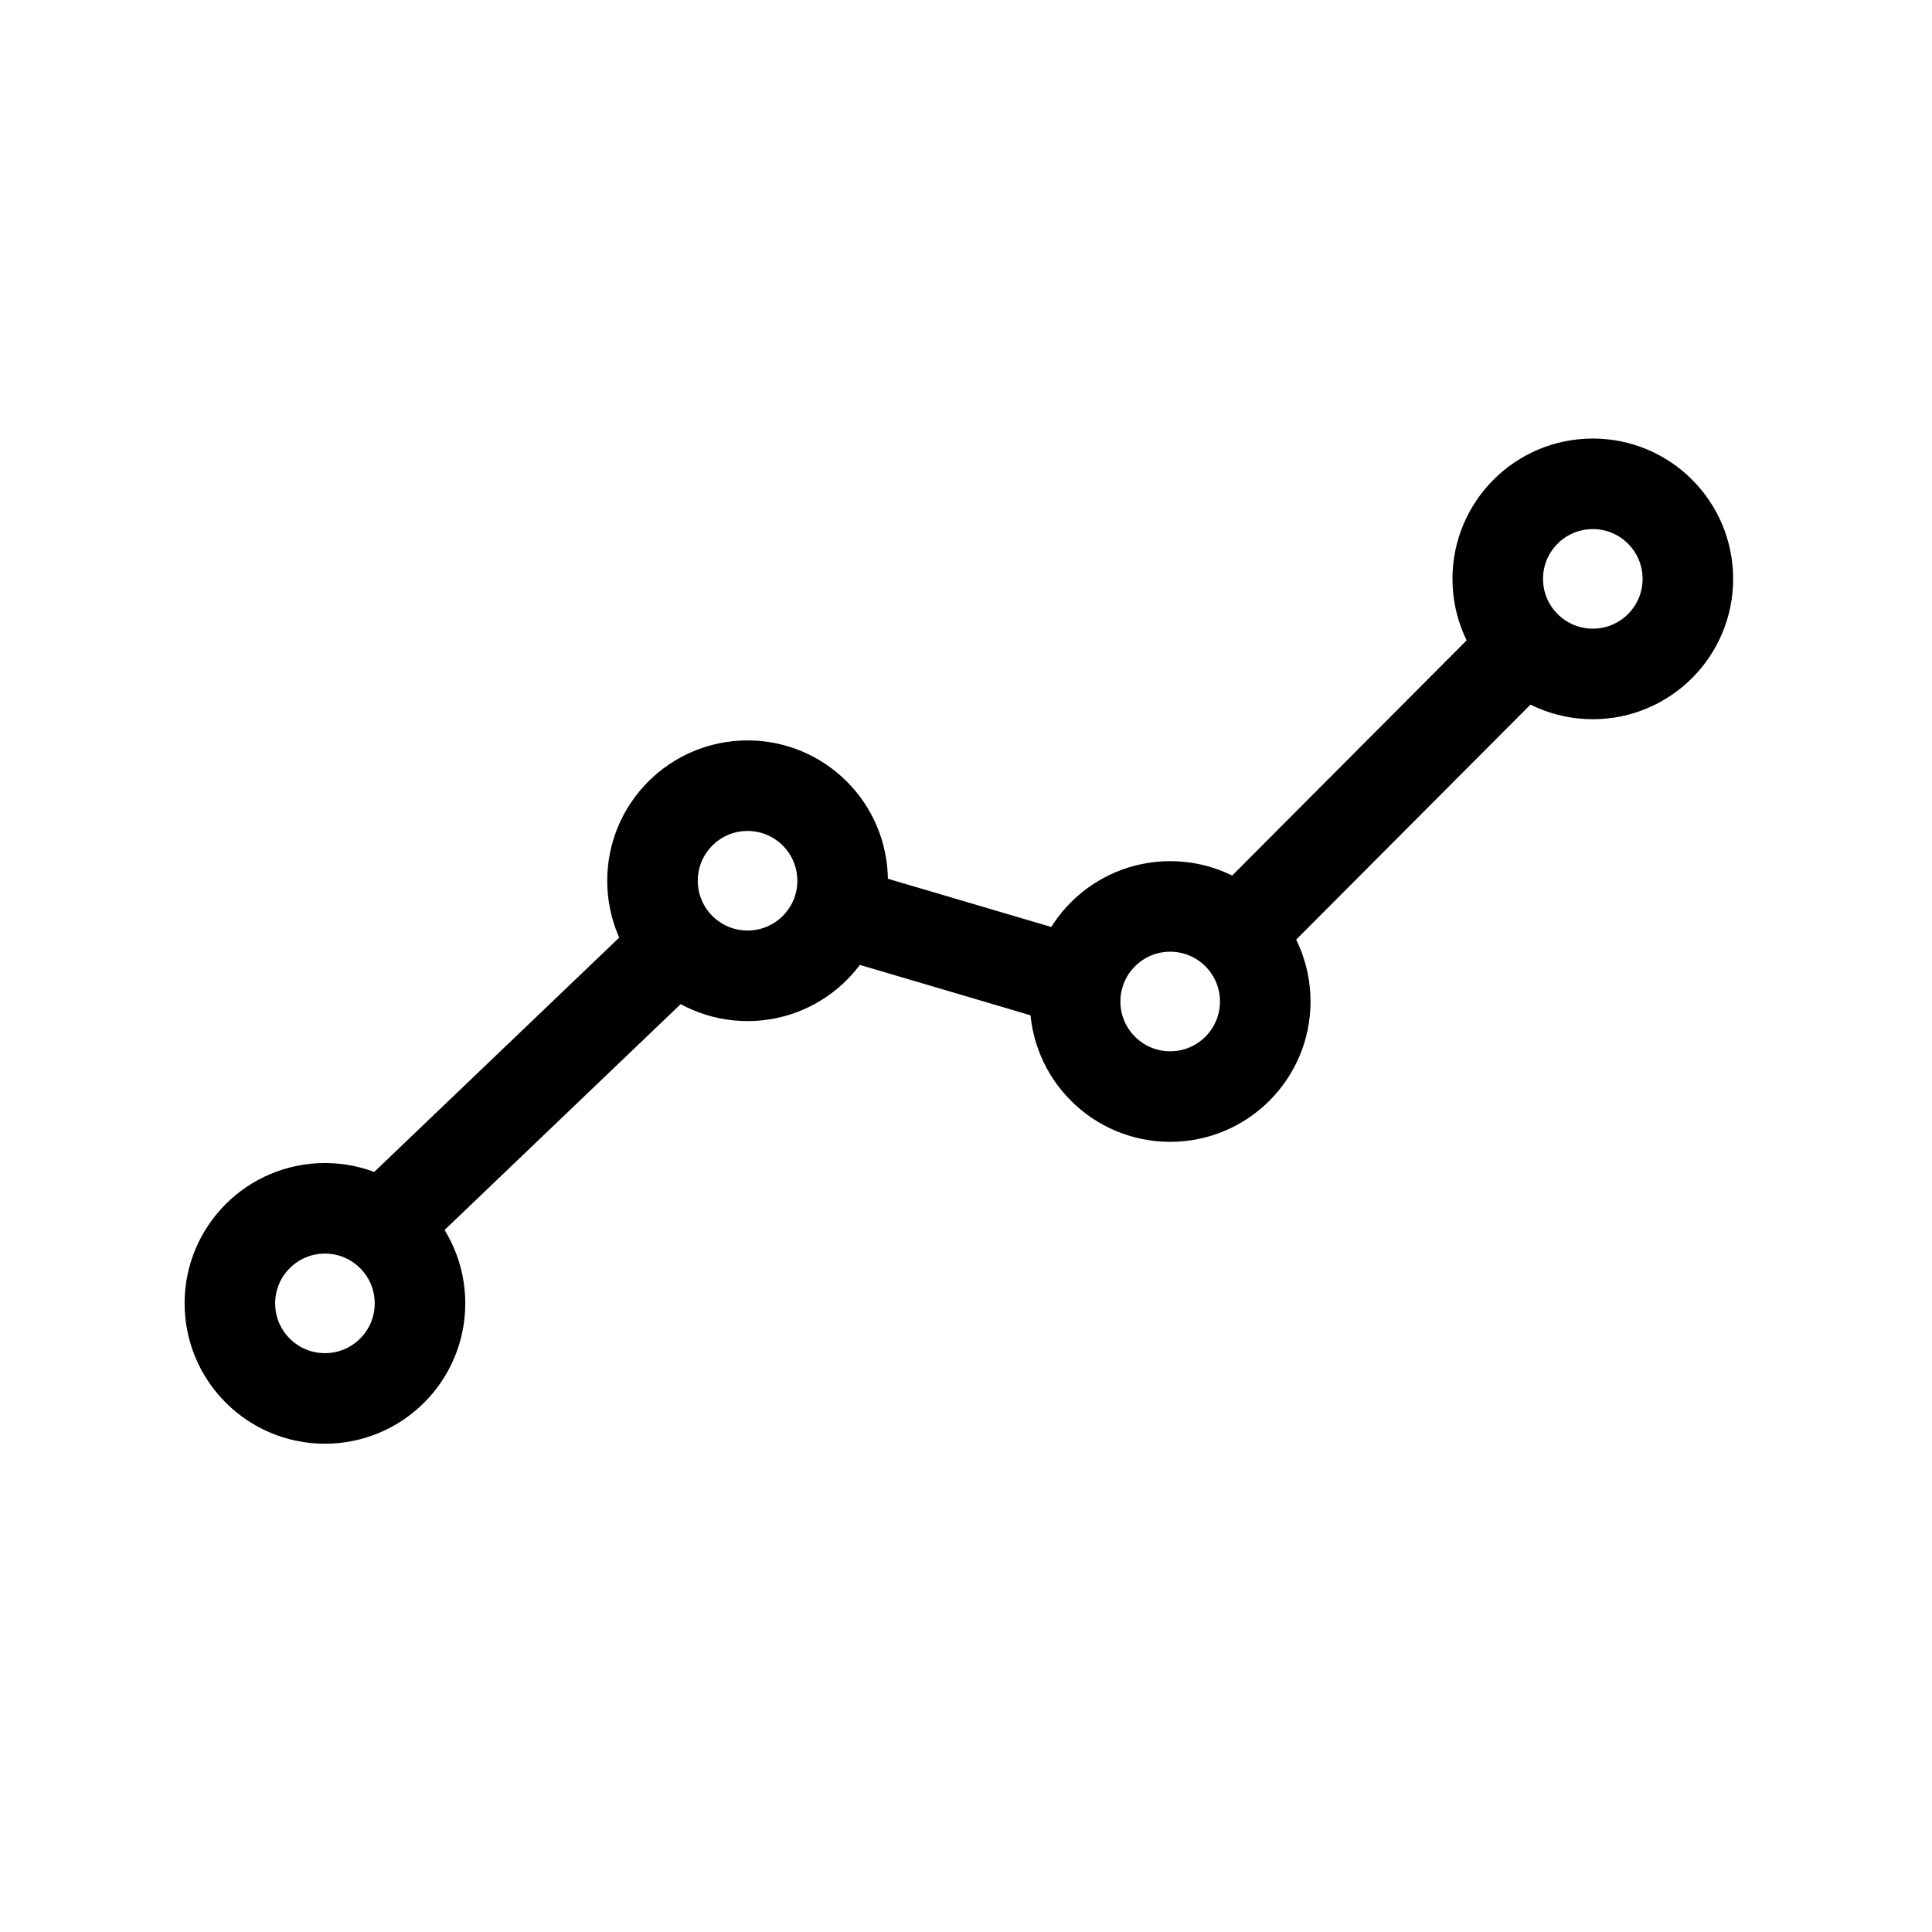
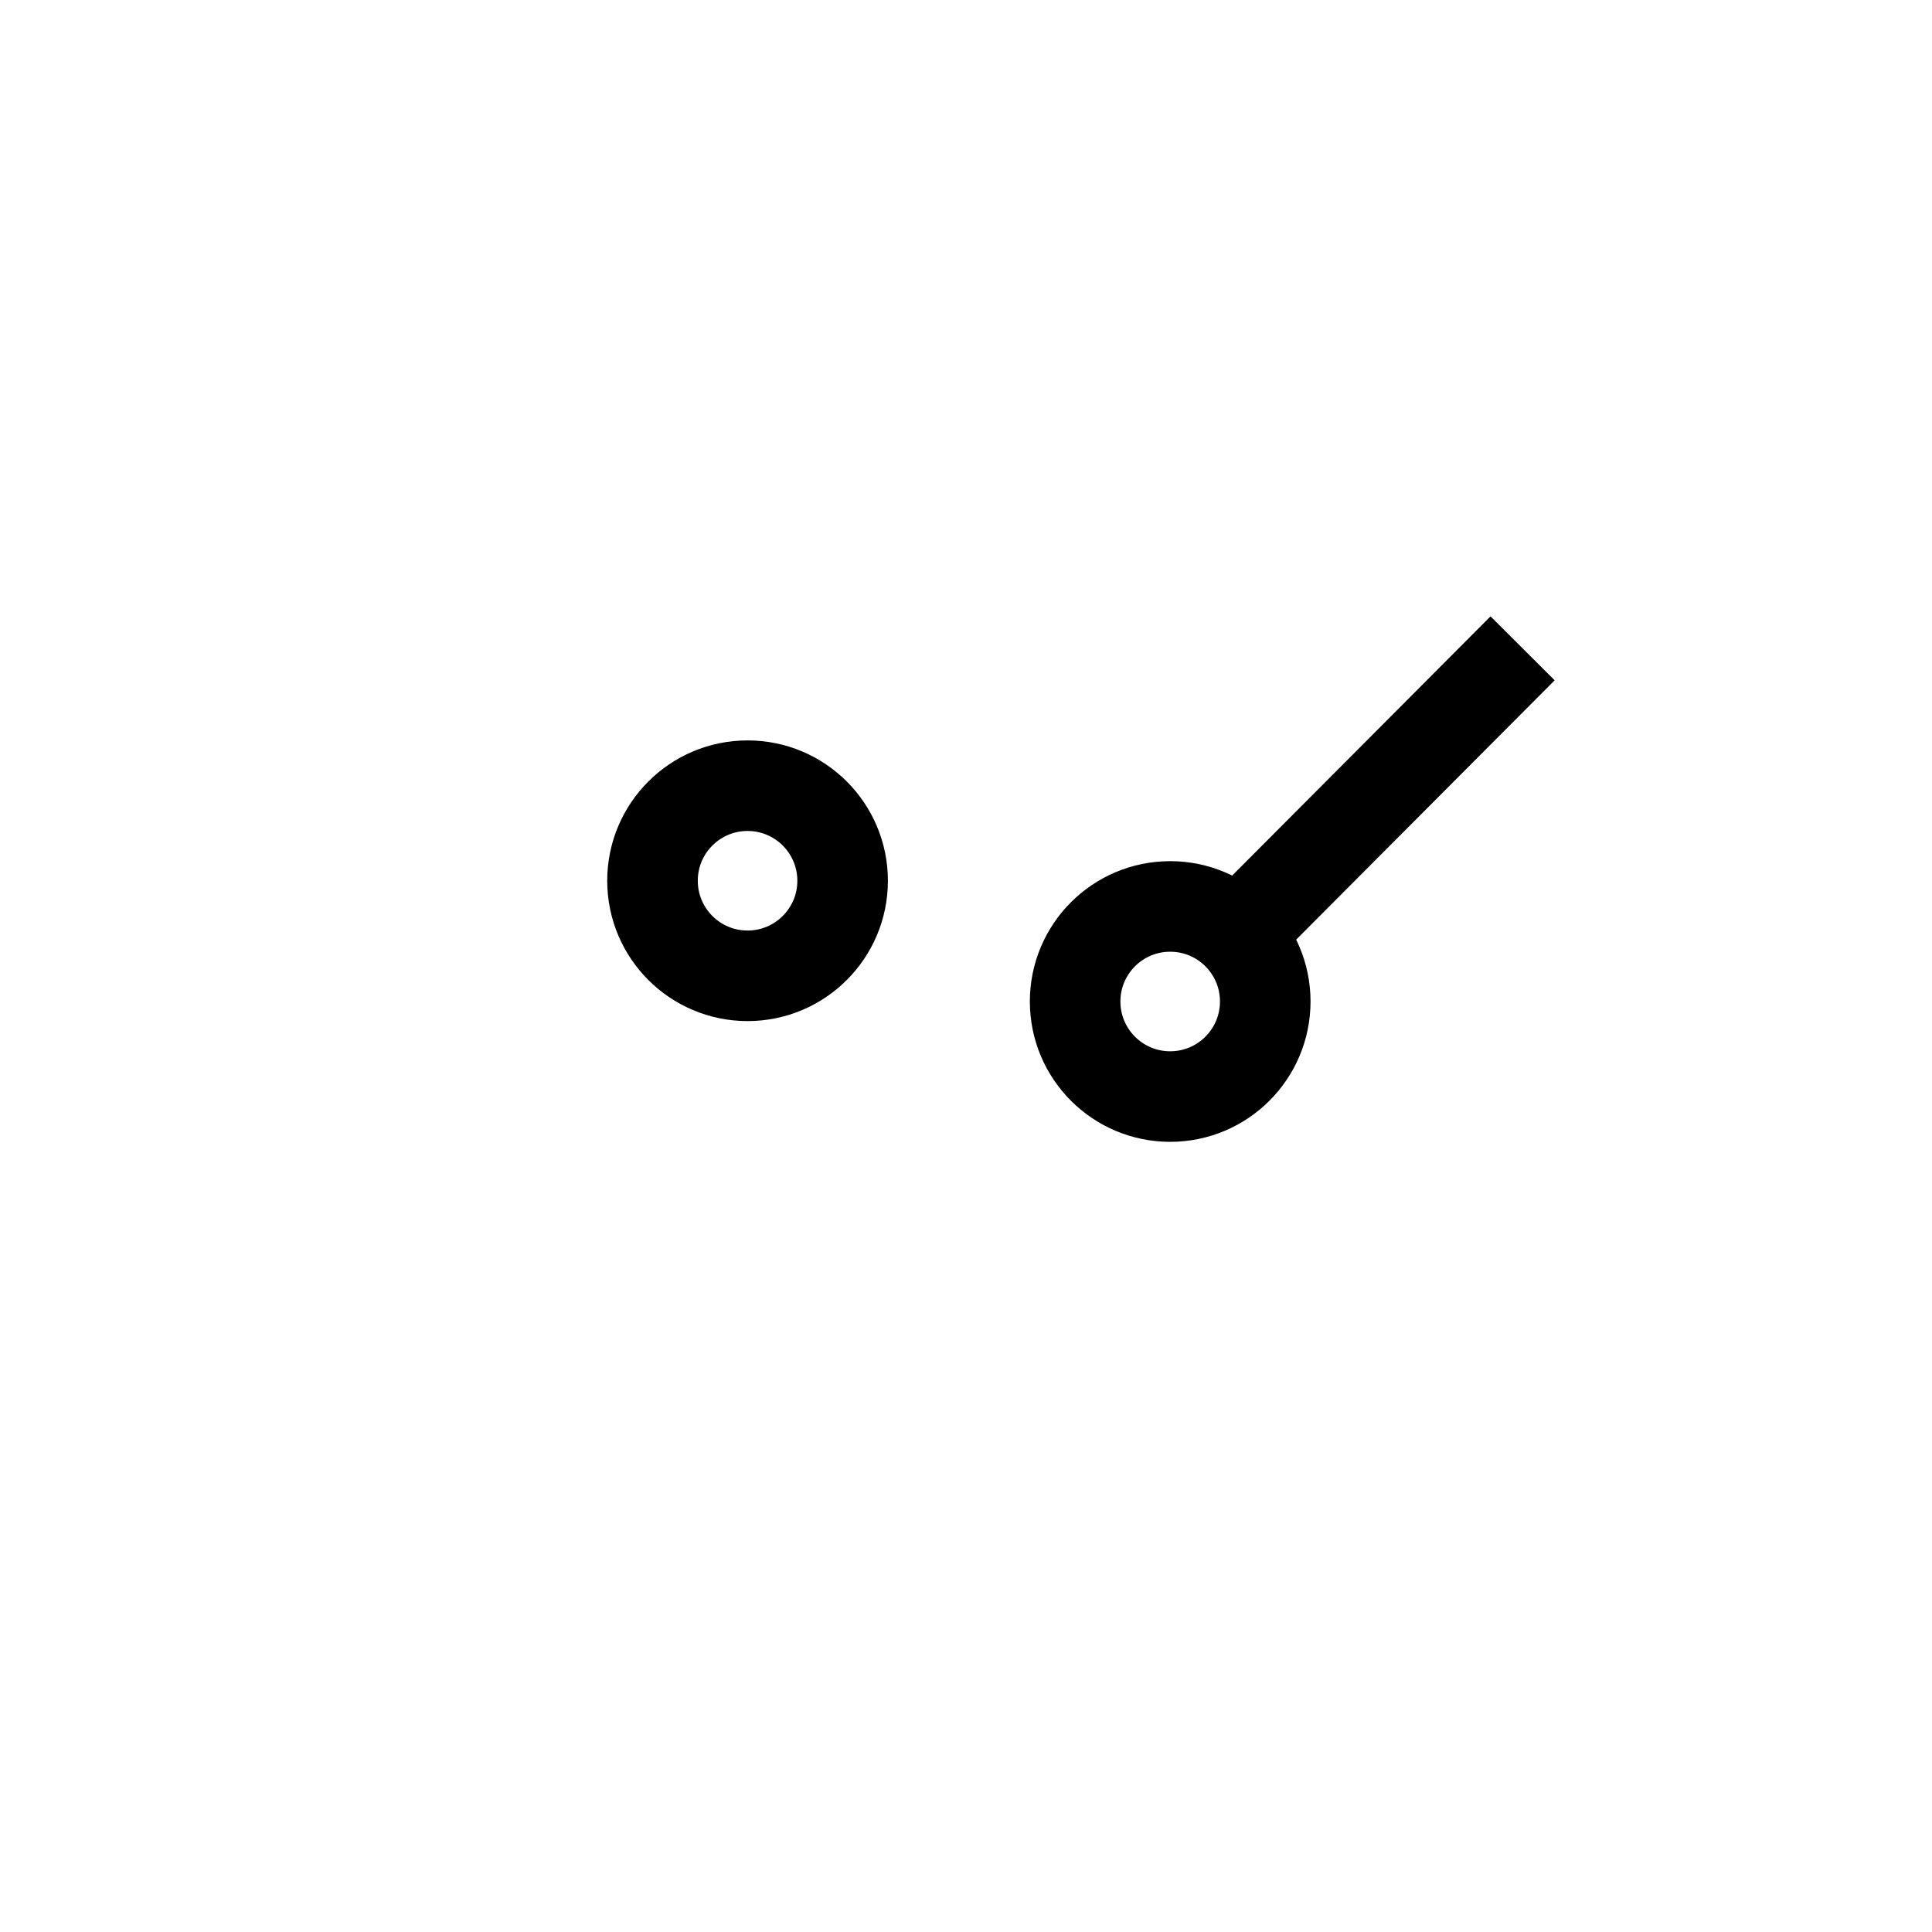
<svg xmlns="http://www.w3.org/2000/svg" viewBox="0 0 64 64">
  <defs />
-   <ellipse style="stroke: rgb(0, 0, 0); fill: none; stroke-width: 3px;" cx="52.764" cy="19.176" rx="3.149" ry="3.149" />
-   <ellipse style="stroke: rgb(0, 0, 0); fill: none; stroke-width: 3px;" cx="10.764" cy="43.176" rx="3.149" ry="3.149" />
  <ellipse style="stroke: rgb(0, 0, 0); fill: none; stroke-width: 3px;" cx="24.764" cy="29.176" rx="3.149" ry="3.149" />
  <ellipse style="stroke: rgb(0, 0, 0); fill: none; stroke-width: 3px;" cx="38.764" cy="33.176" rx="3.149" ry="3.149" />
-   <polyline style="fill: rgb(216, 216, 216); stroke: rgb(0, 0, 0); stroke-width: 3px;" points="12.646 40.659 22.303 31.422" />
-   <line style="fill: rgb(216, 216, 216); stroke: rgb(0, 0, 0); stroke-width: 3px;" x1="27.789" y1="30.195" x2="35.739" y2="32.542" />
  <line style="fill: rgb(216, 216, 216); stroke: rgb(0, 0, 0); stroke-width: 3px;" x1="41.102" y1="30.843" x2="50.438" y2="21.477" />
</svg>